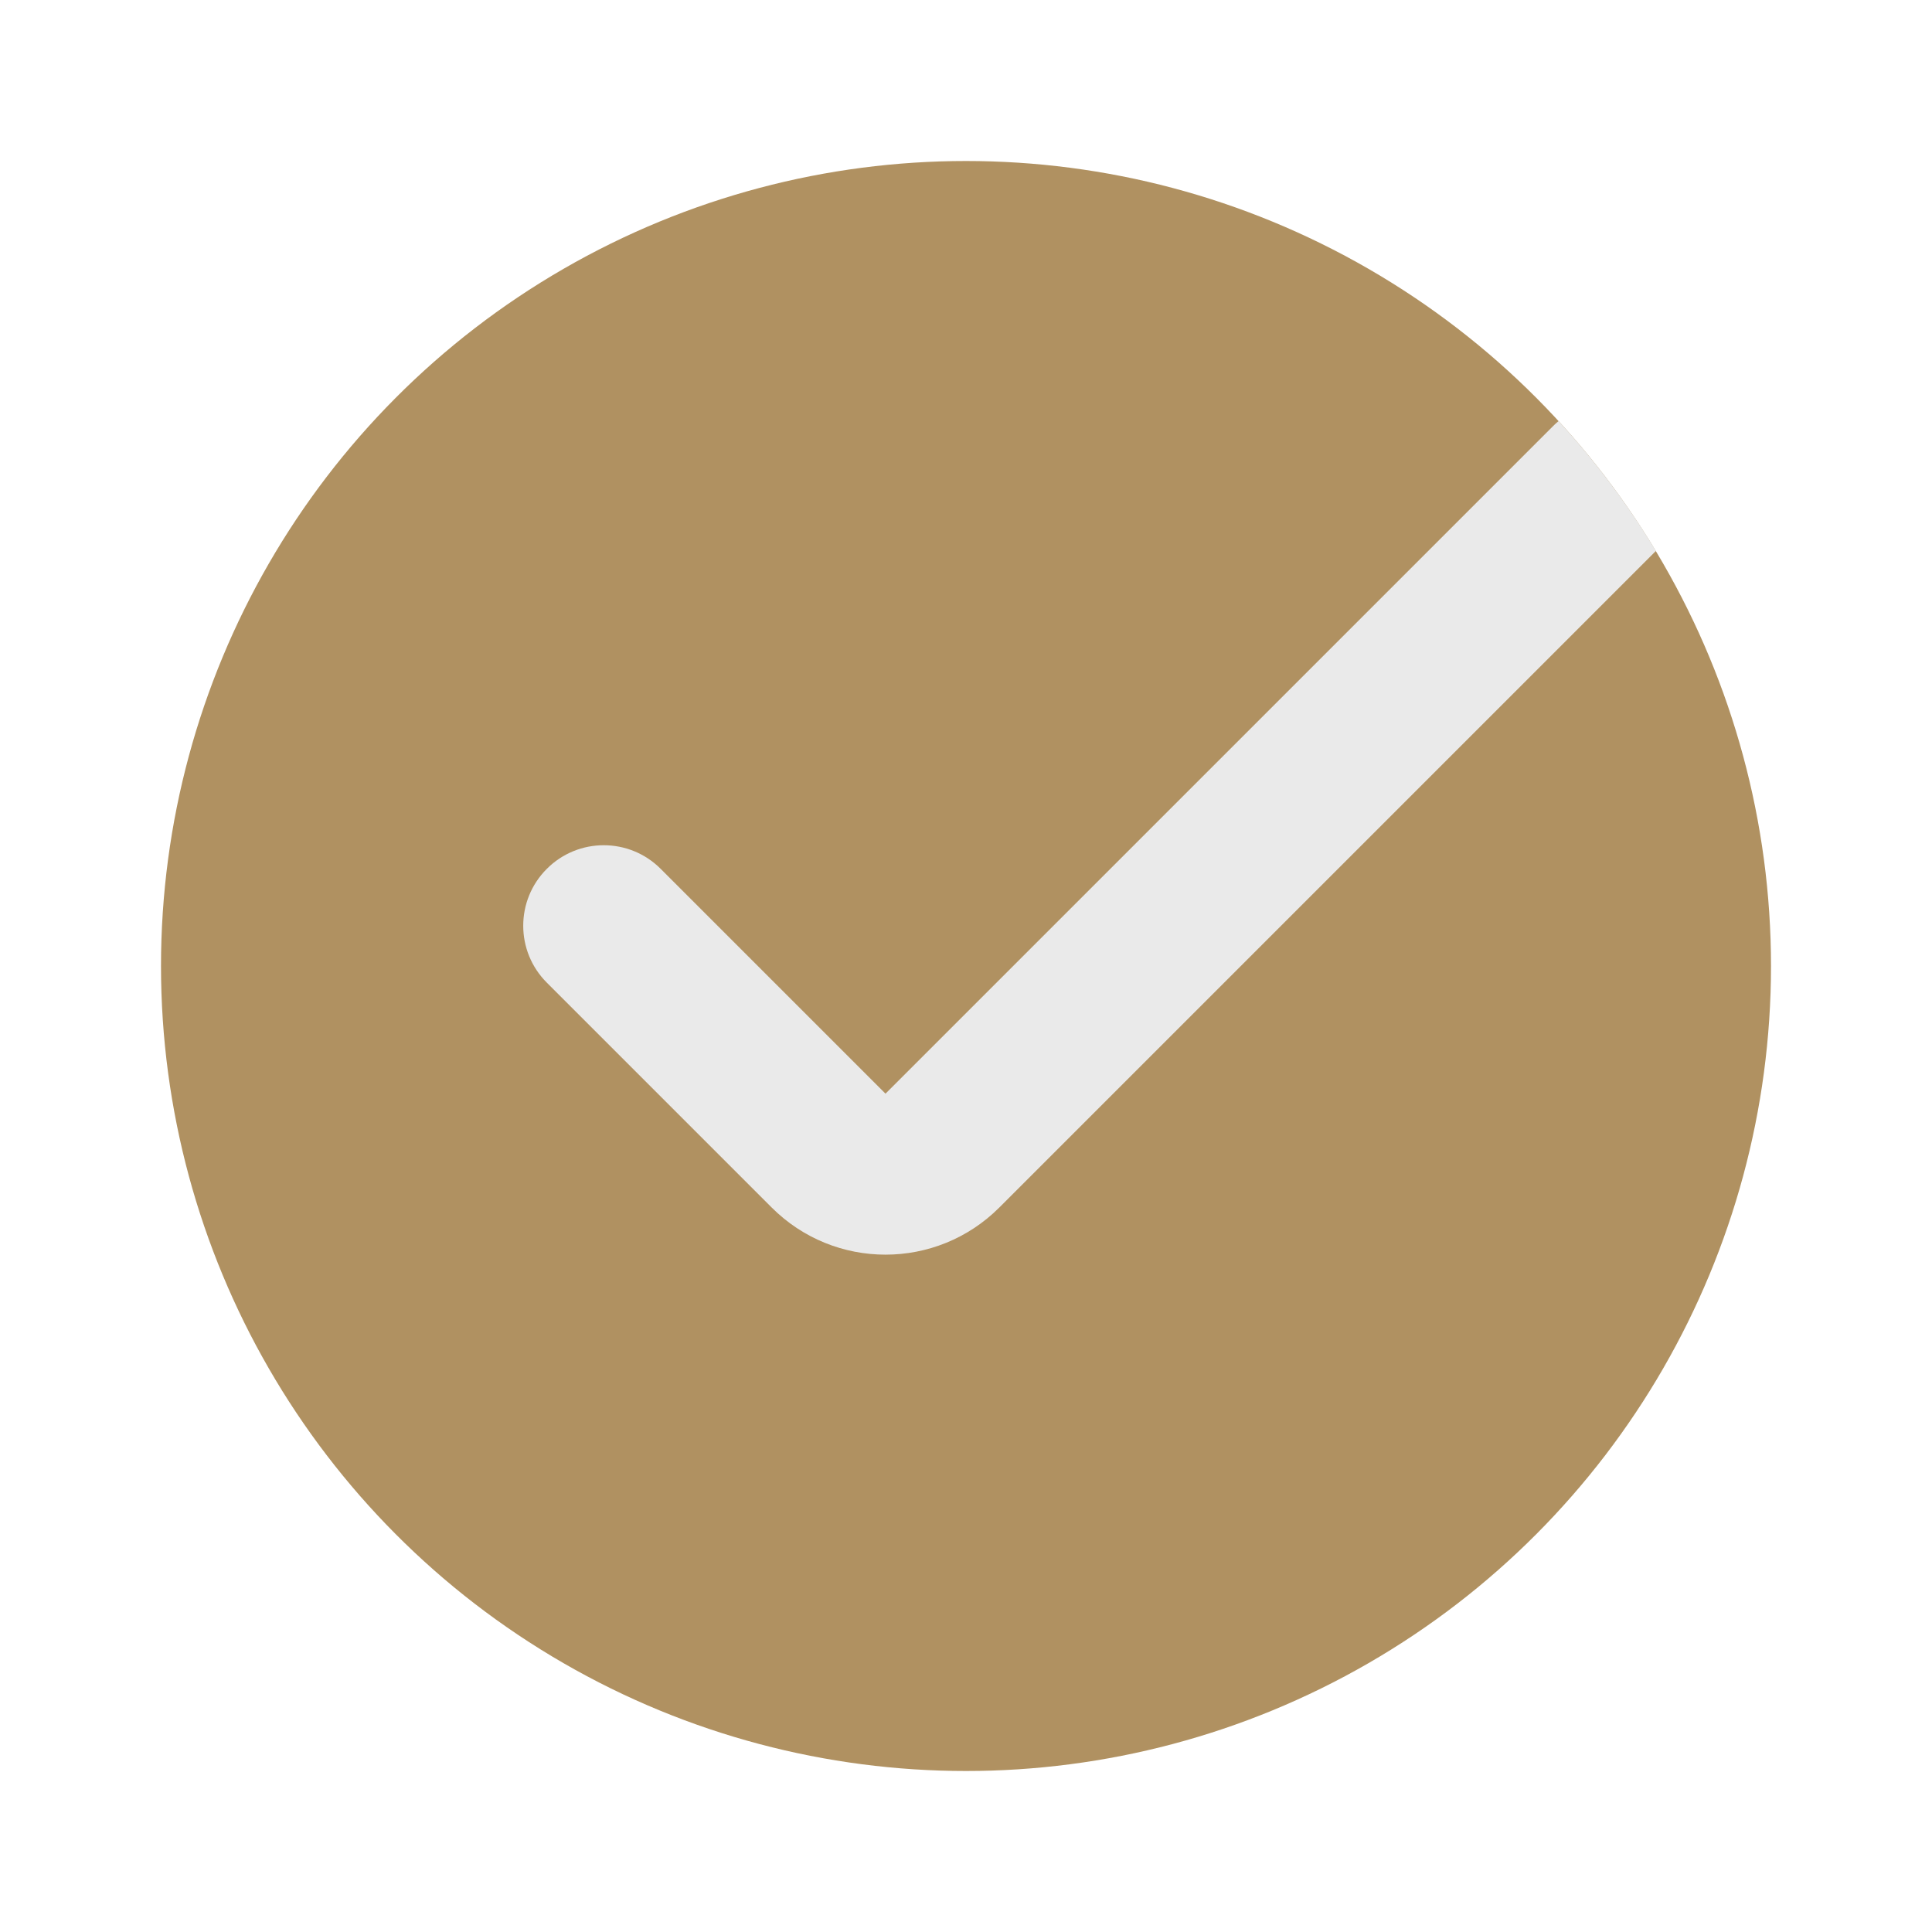
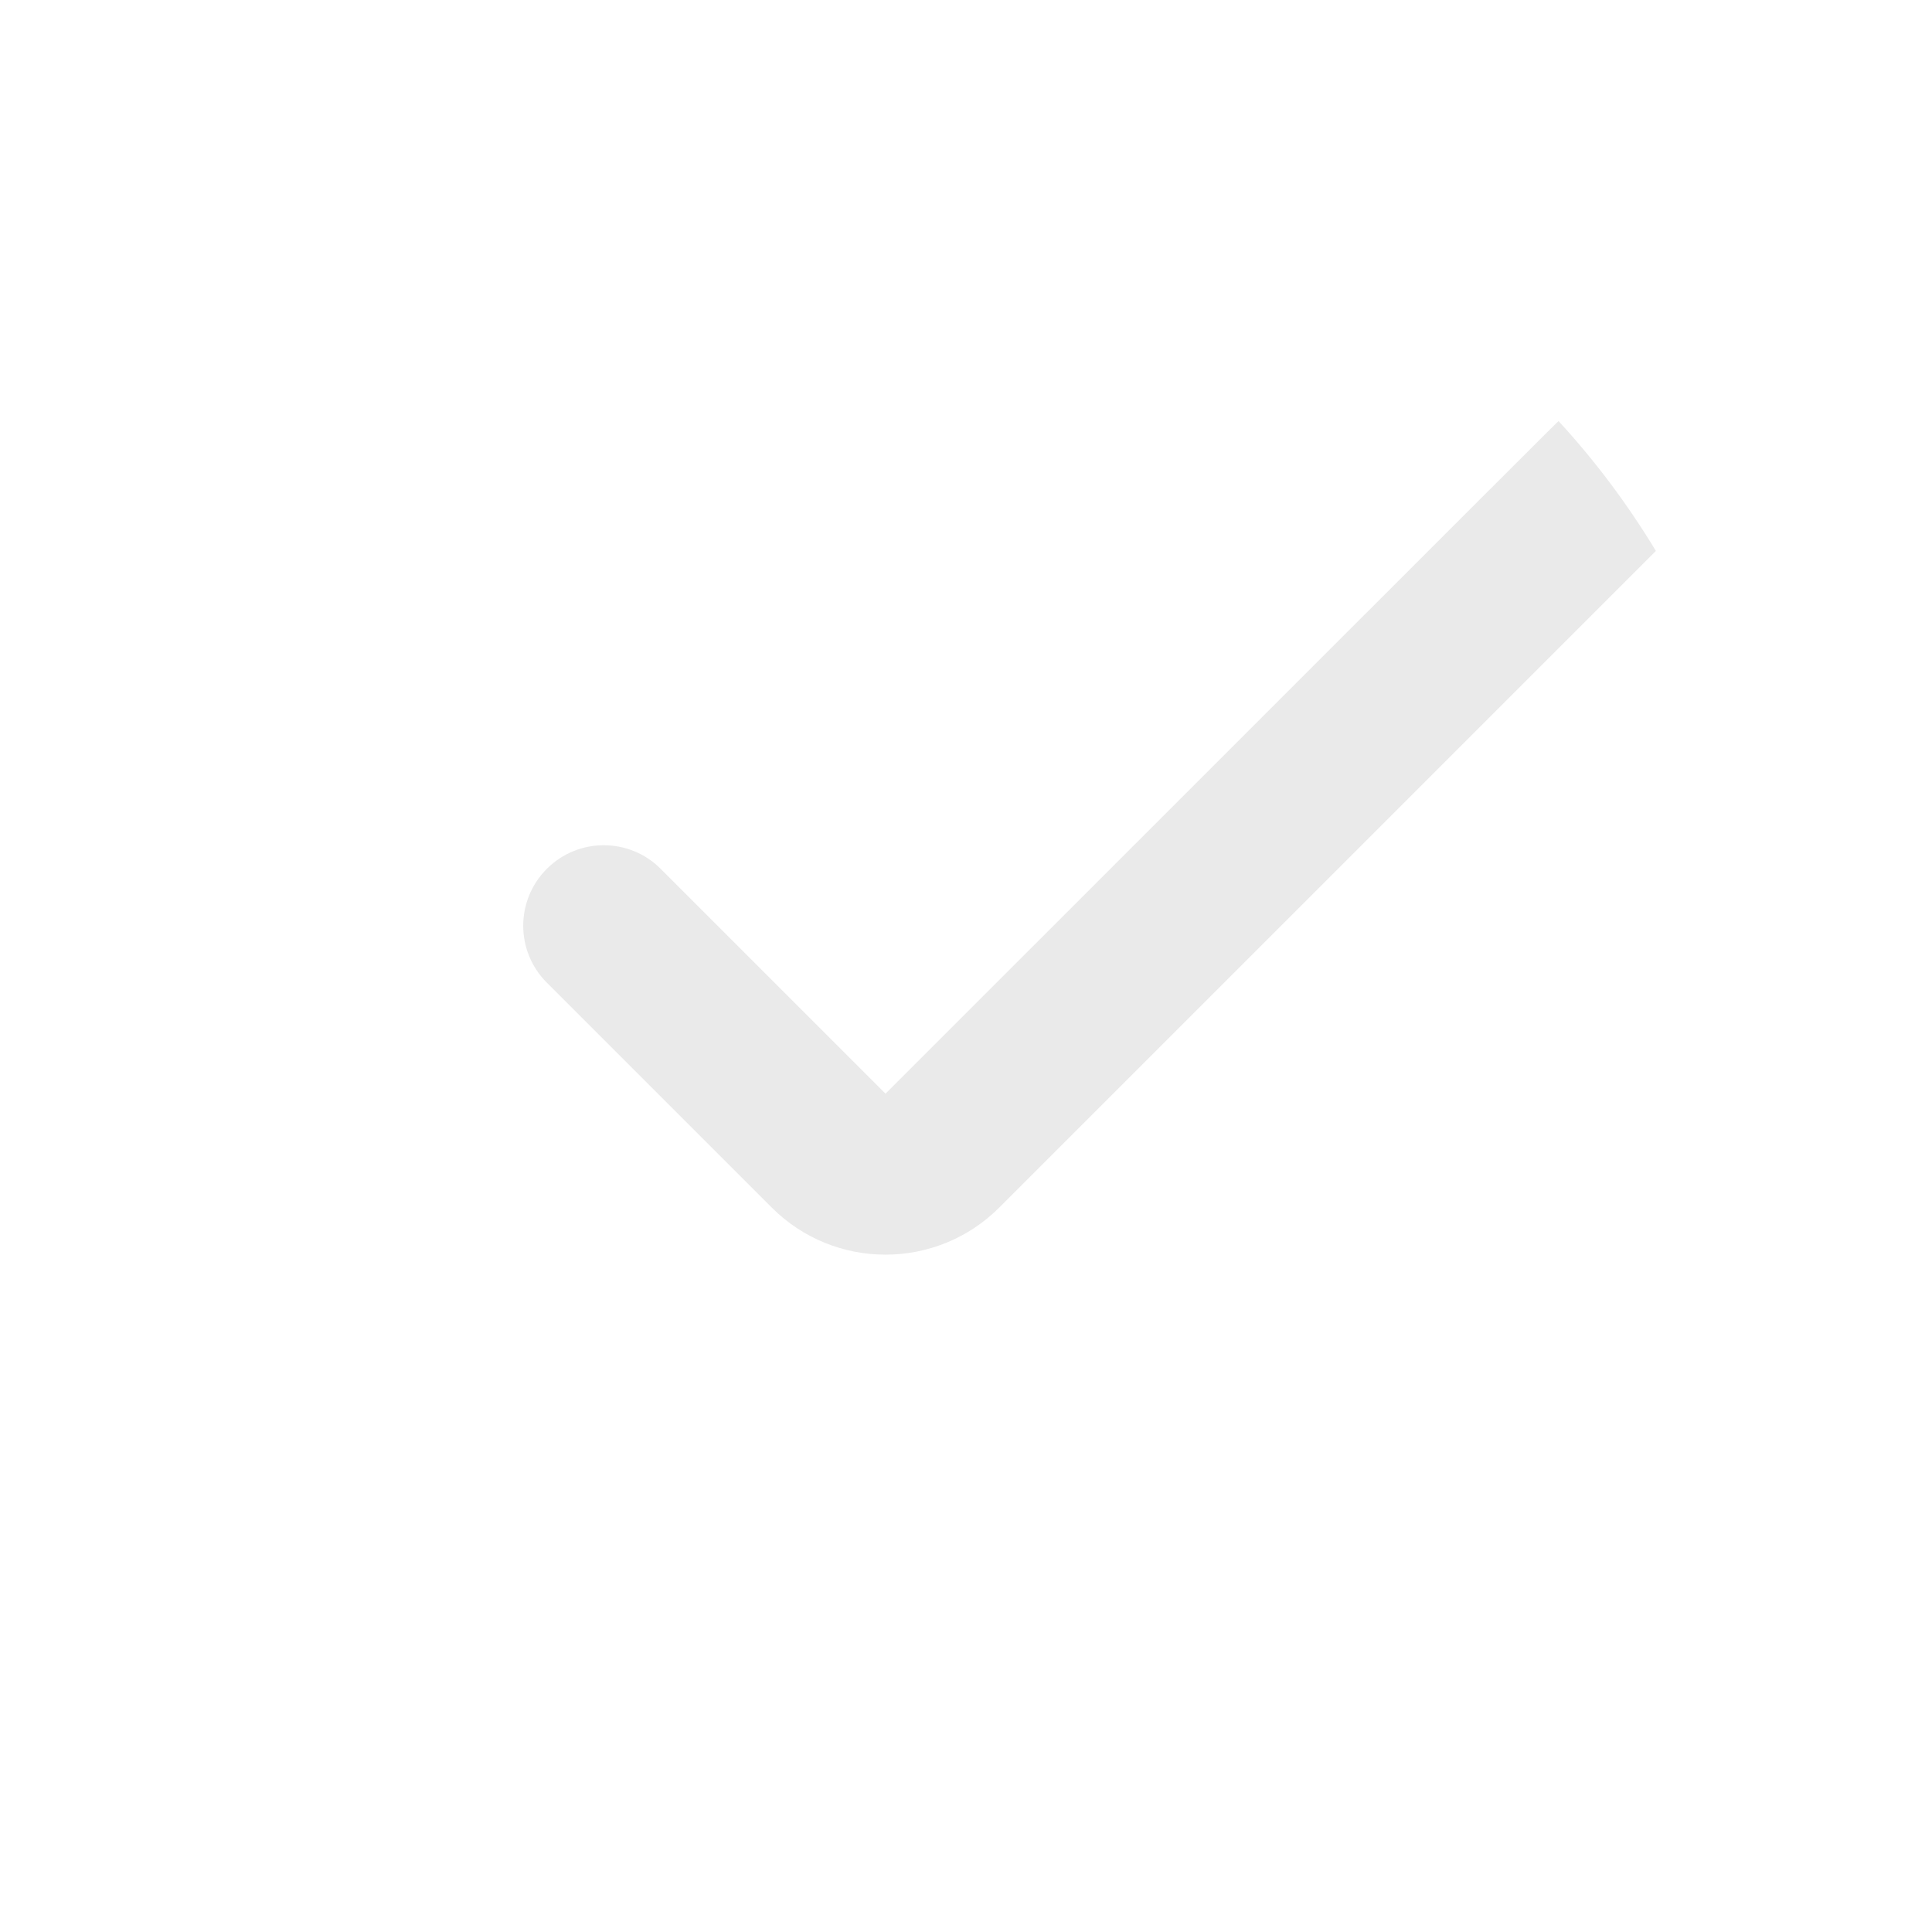
<svg xmlns="http://www.w3.org/2000/svg" width="24" height="24" viewBox="0 0 24 24" fill="none">
-   <circle cx="12" cy="12" r="10" fill="#B09161" />
-   <path d="M19.361 5.231C19.816 5.725 20.221 6.266 20.57 6.844L12.414 15C11.633 15.781 10.367 15.781 9.586 15L6.793 12.207C6.402 11.817 6.402 11.183 6.793 10.793C7.183 10.402 7.817 10.402 8.207 10.793L11 13.586L19.293 5.293C19.315 5.271 19.337 5.25 19.361 5.231Z" fill="#EAEAEA" />
+   <path d="M19.361 5.231C19.816 5.725 20.221 6.266 20.57 6.844L12.414 15C11.633 15.781 10.367 15.781 9.586 15L6.793 12.207C6.402 11.817 6.402 11.183 6.793 10.793C7.183 10.402 7.817 10.402 8.207 10.793L11 13.586C19.315 5.271 19.337 5.25 19.361 5.231Z" fill="#EAEAEA" />
</svg>